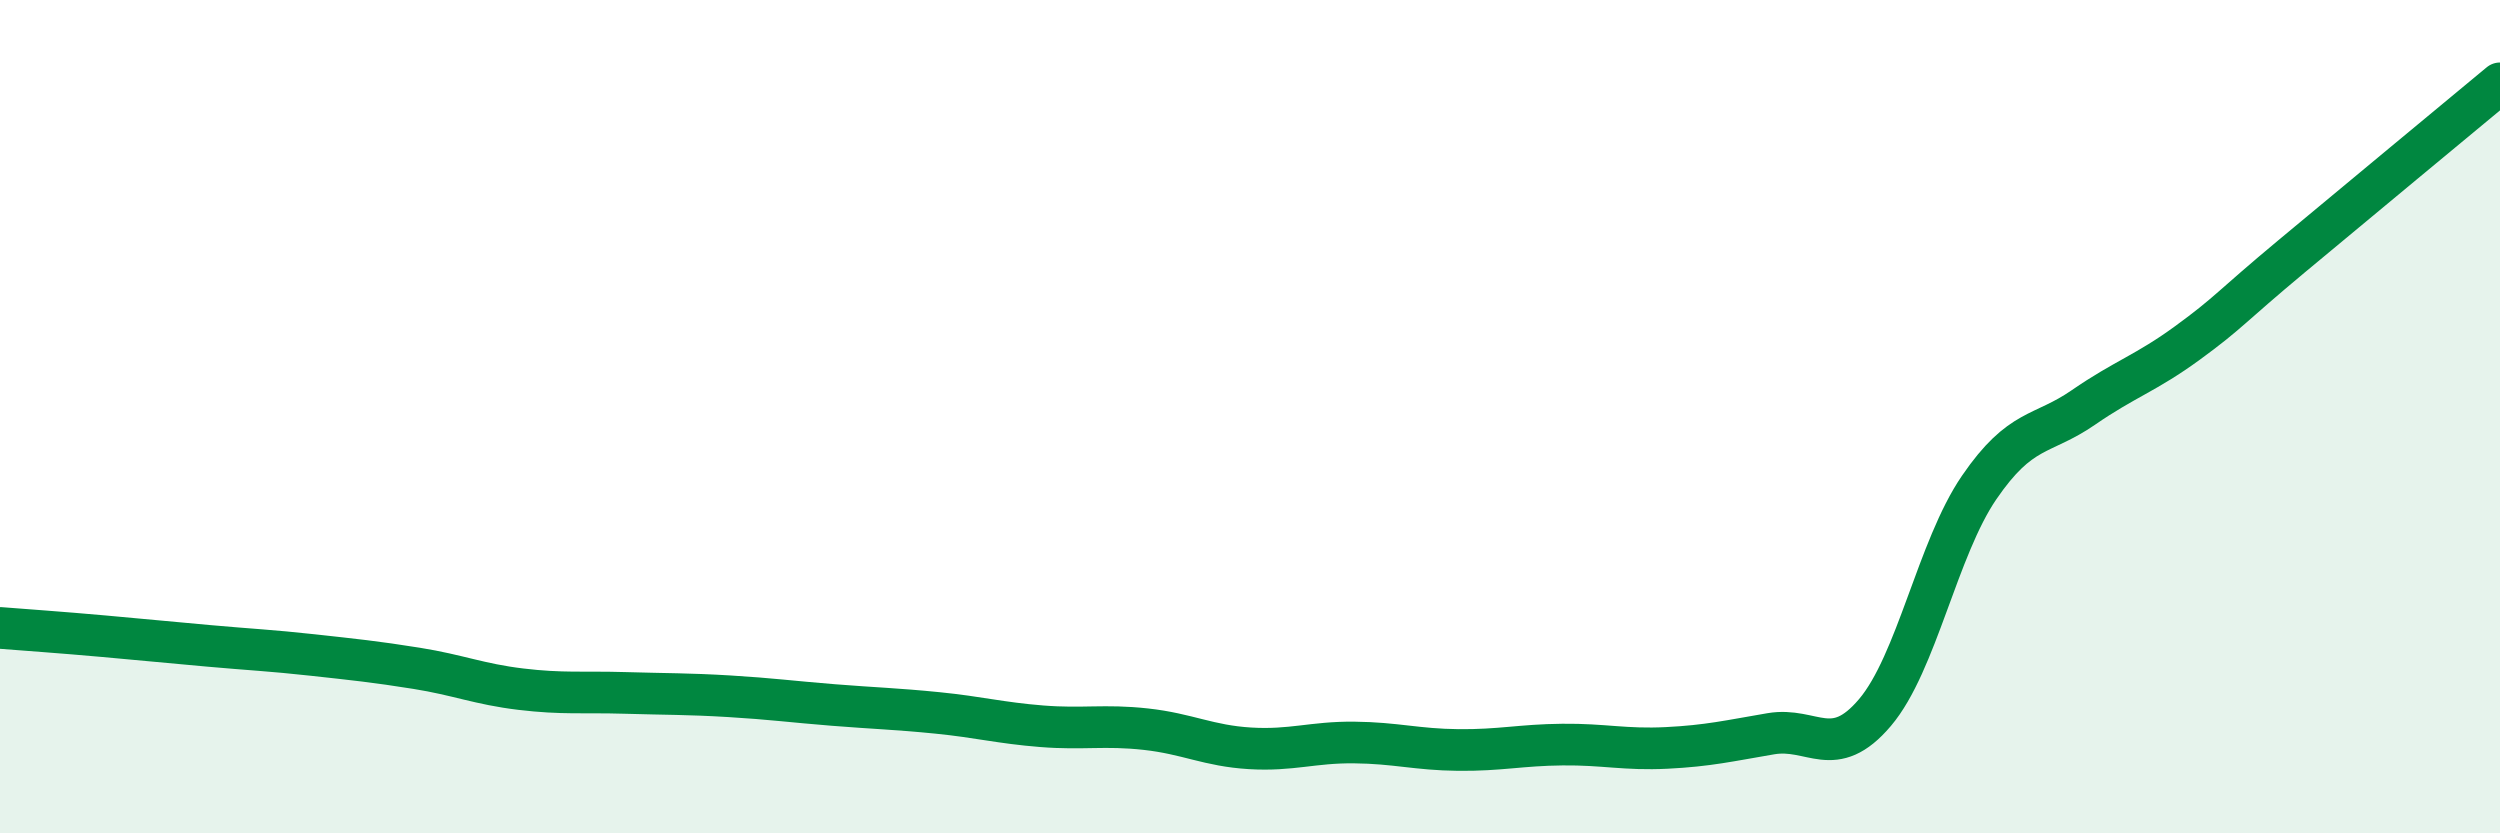
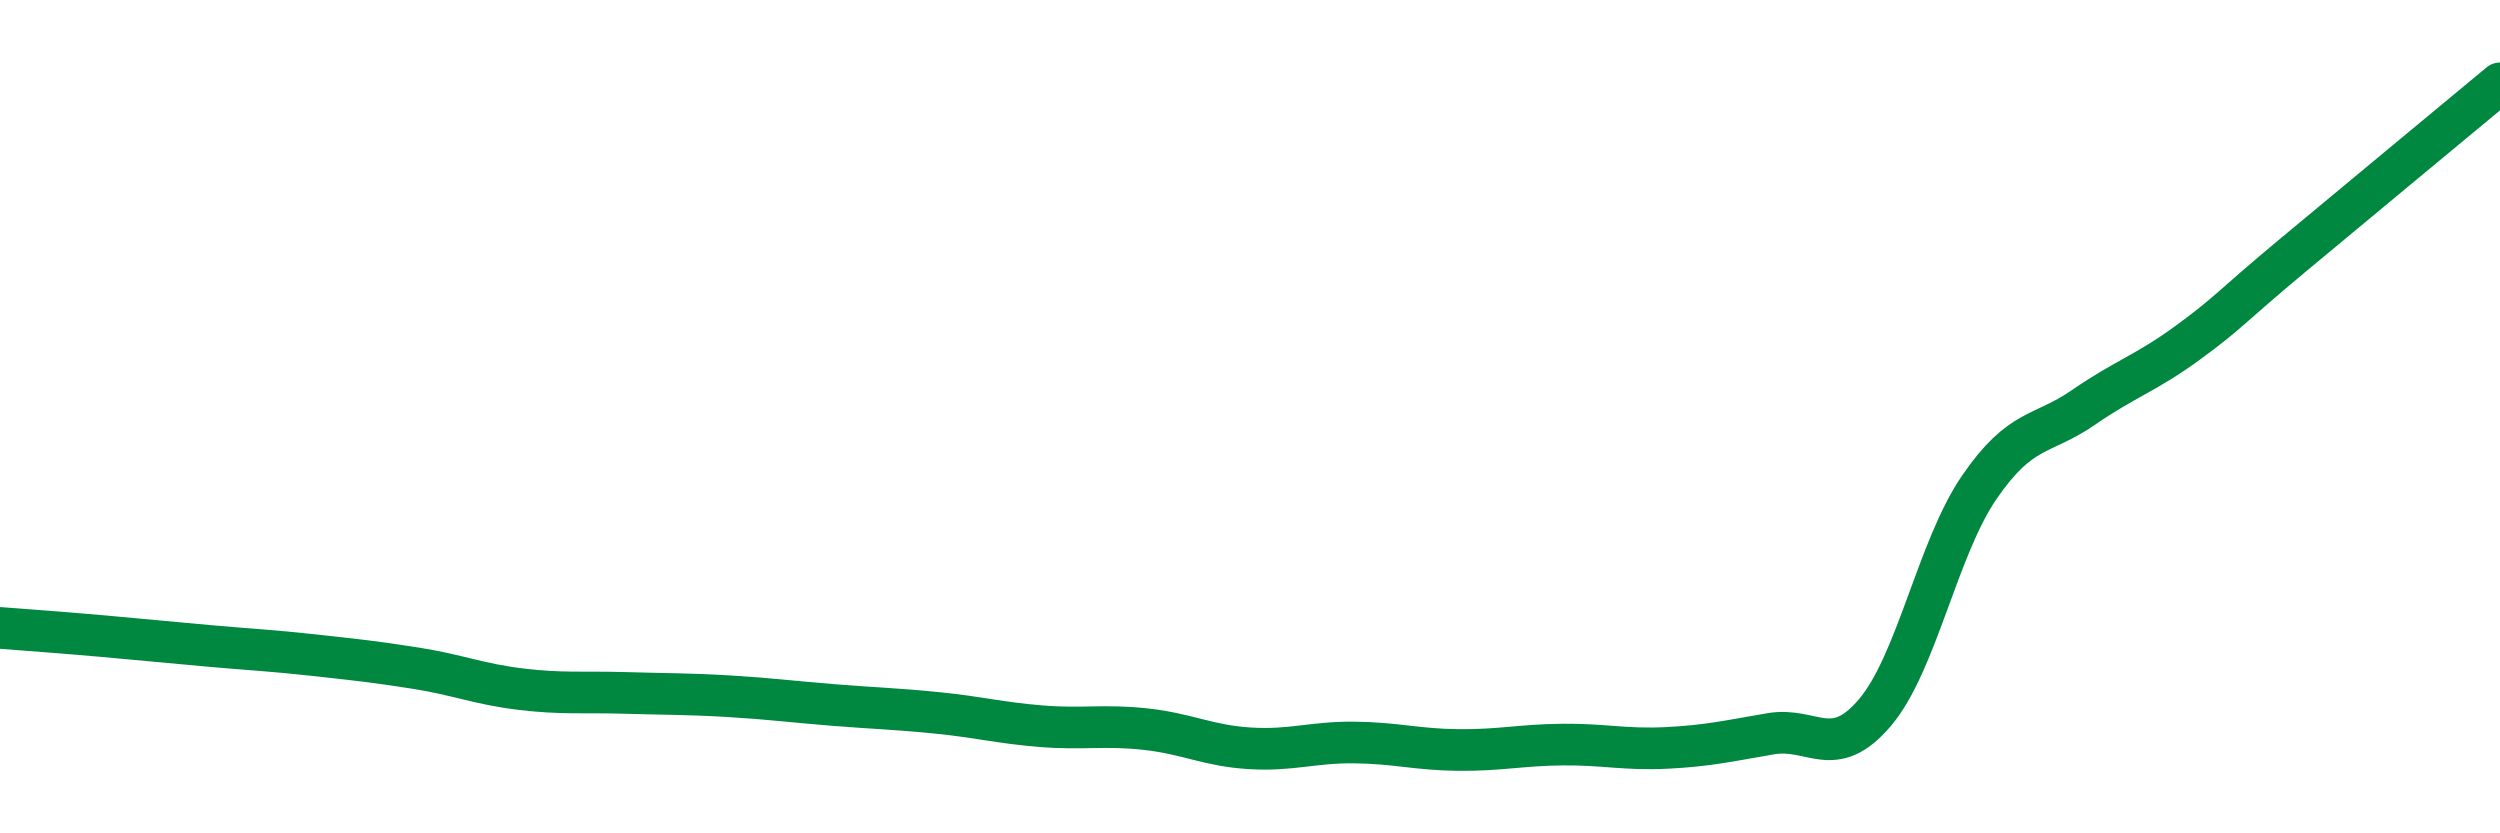
<svg xmlns="http://www.w3.org/2000/svg" width="60" height="20" viewBox="0 0 60 20">
-   <path d="M 0,15.07 C 0.5,15.11 1.5,15.18 2.5,15.27 C 3.5,15.36 4,15.41 5,15.5 C 6,15.59 6.5,15.61 7.5,15.72 C 8.5,15.83 9,15.88 10,16.04 C 11,16.2 11.5,16.42 12.5,16.54 C 13.5,16.66 14,16.6 15,16.63 C 16,16.66 16.5,16.65 17.5,16.71 C 18.5,16.77 19,16.84 20,16.92 C 21,17 21.5,17.01 22.5,17.11 C 23.5,17.21 24,17.35 25,17.43 C 26,17.51 26.5,17.39 27.5,17.5 C 28.5,17.61 29,17.9 30,17.96 C 31,18.02 31.5,17.81 32.5,17.82 C 33.5,17.83 34,17.99 35,18 C 36,18.01 36.5,17.88 37.5,17.87 C 38.5,17.86 39,18 40,17.95 C 41,17.9 41.5,17.78 42.5,17.61 C 43.5,17.44 44,18.28 45,17.1 C 46,15.92 46.5,13.16 47.5,11.7 C 48.5,10.24 49,10.47 50,9.78 C 51,9.09 51.5,8.96 52.5,8.23 C 53.5,7.5 53.5,7.4 55,6.15 C 56.5,4.9 59,2.83 60,2L60 20L0 20Z" fill="#008740" opacity="0.1" stroke-linecap="round" stroke-linejoin="round" />
  <path d="M 0,15.07 C 0.5,15.11 1.5,15.18 2.5,15.27 C 3.5,15.36 4,15.41 5,15.5 C 6,15.59 6.5,15.61 7.5,15.72 C 8.5,15.83 9,15.88 10,16.04 C 11,16.2 11.5,16.42 12.5,16.54 C 13.5,16.66 14,16.6 15,16.63 C 16,16.66 16.5,16.65 17.5,16.71 C 18.5,16.77 19,16.84 20,16.92 C 21,17 21.5,17.01 22.5,17.11 C 23.5,17.21 24,17.35 25,17.43 C 26,17.51 26.5,17.39 27.5,17.5 C 28.5,17.61 29,17.9 30,17.96 C 31,18.02 31.5,17.81 32.5,17.82 C 33.5,17.83 34,17.99 35,18 C 36,18.01 36.5,17.88 37.5,17.87 C 38.5,17.86 39,18 40,17.95 C 41,17.9 41.5,17.78 42.5,17.61 C 43.5,17.44 44,18.28 45,17.1 C 46,15.92 46.5,13.16 47.5,11.7 C 48.5,10.24 49,10.47 50,9.78 C 51,9.09 51.5,8.96 52.5,8.23 C 53.5,7.5 53.5,7.4 55,6.15 C 56.5,4.9 59,2.83 60,2" stroke="#008740" stroke-width="1" fill="none" stroke-linecap="round" stroke-linejoin="round" />
</svg>